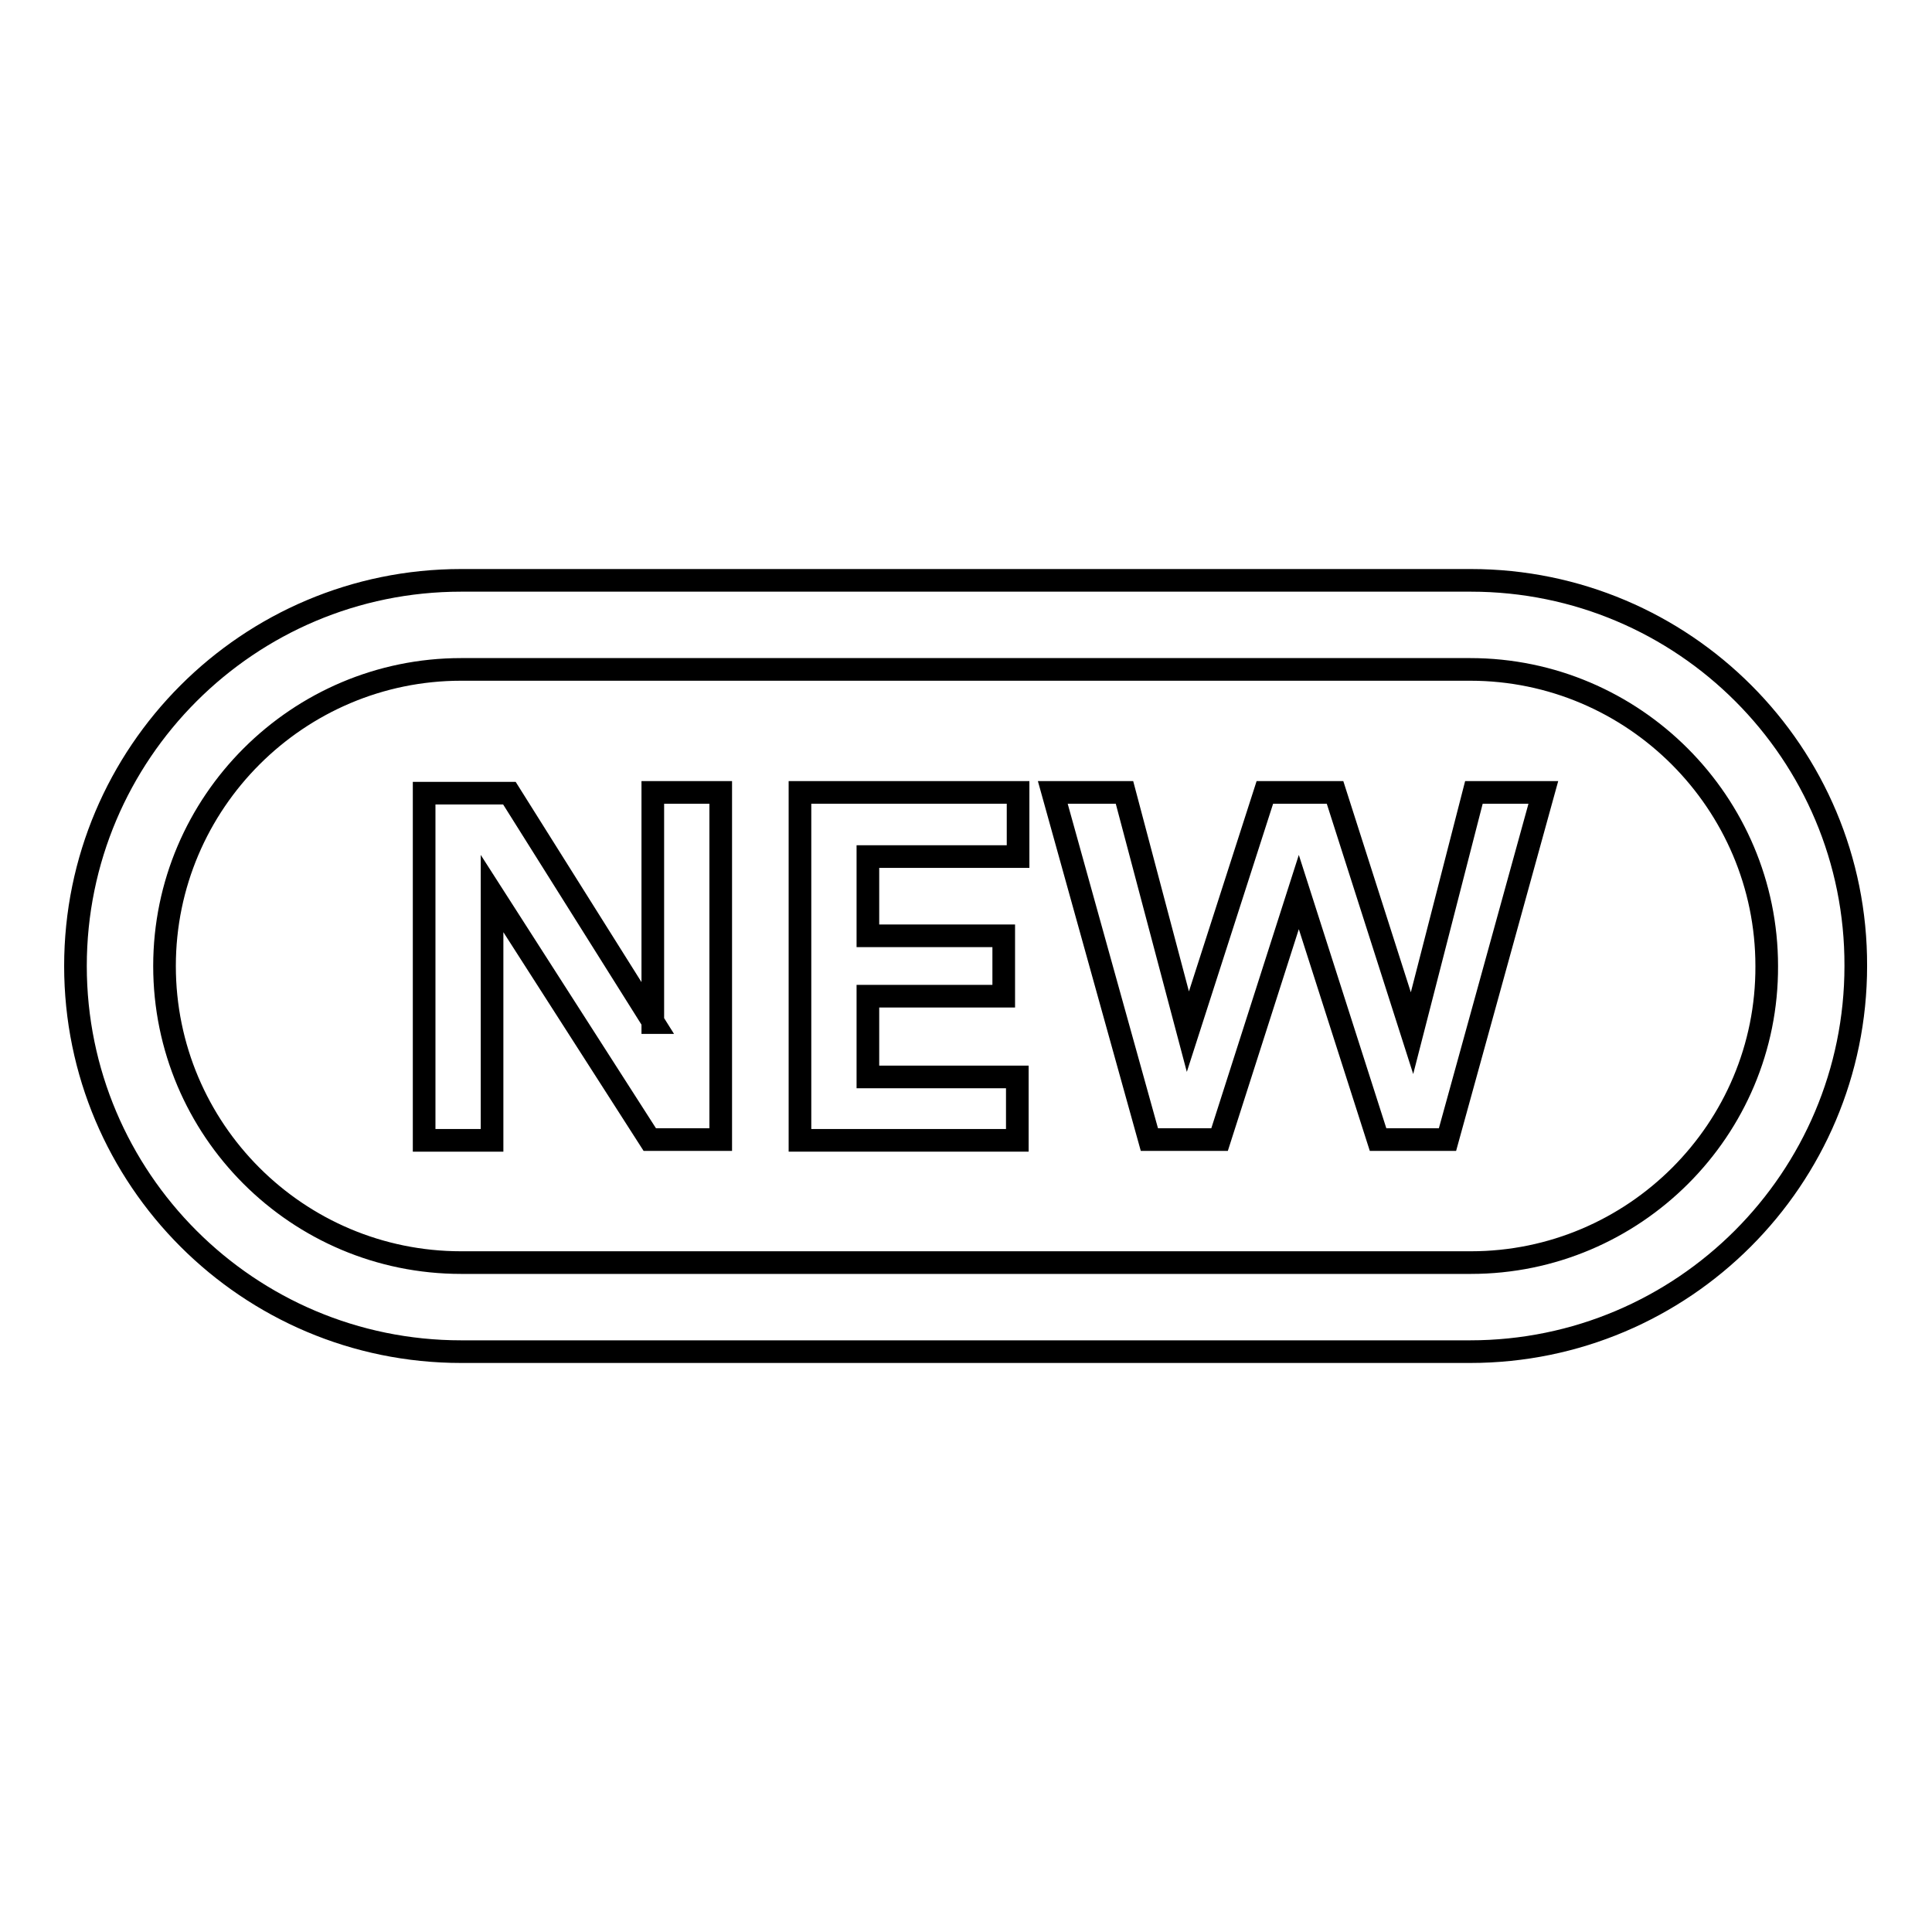
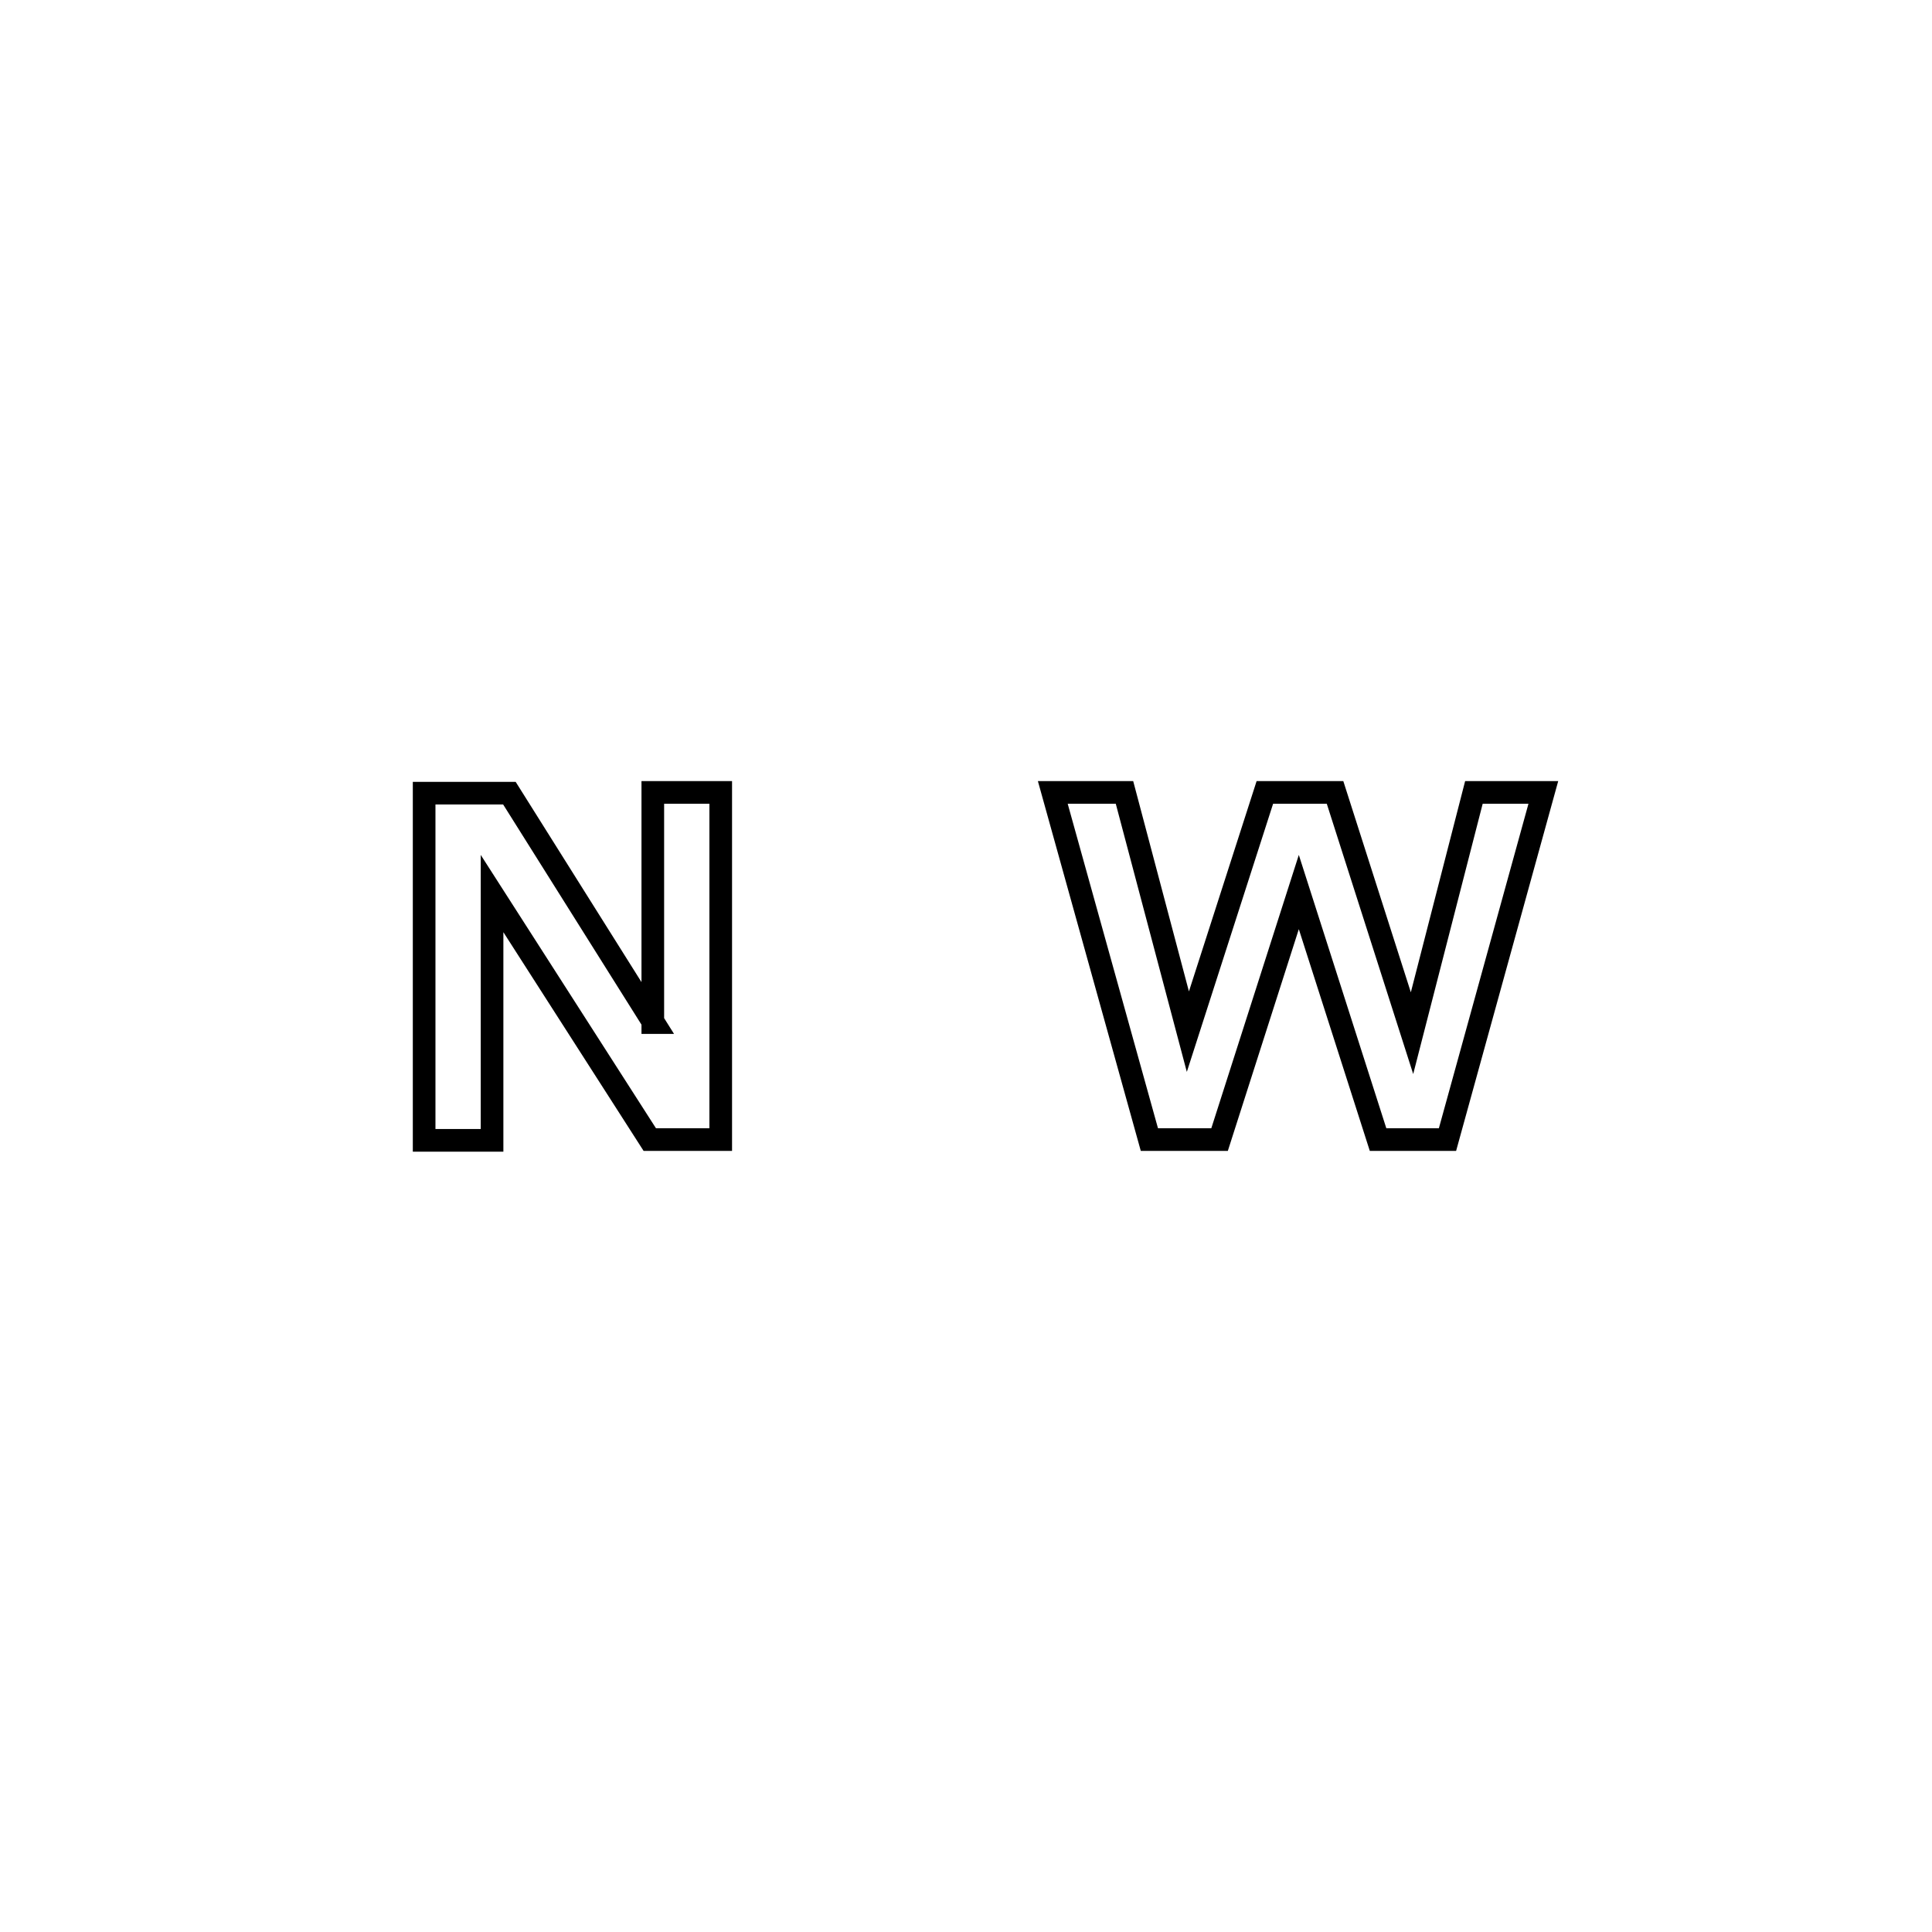
<svg xmlns="http://www.w3.org/2000/svg" version="1.1" x="0px" y="0px" viewBox="0 0 256 256" enable-background="new 0 0 256 256" xml:space="preserve">
  <g>
    <g>
-       <path stroke-width="3" fill-opacity="0" stroke="#000000" d="M194.9,76.9H61.1C32.9,76.9,10,99.8,10,128c0,28.2,22.9,51.1,51.1,51.1h133.7c28.2,0,51.1-22.9,51.1-51.1C246,99.8,223.1,76.9,194.9,76.9z M194.9,167.3H61.1c-21.7,0-39.3-17.6-39.3-39.3s17.7-39.3,39.3-39.3h133.7c21.7,0,39.3,17.7,39.3,39.3C234.2,149.7,216.5,167.3,194.9,167.3z" />
      <path stroke-width="3" fill-opacity="0" stroke="#000000" d="M86.6,135.5l-19.1-30.4H56.2v46h9v-32.7l20.9,32.6h9.4v-46h-9V135.5z" />
-       <path stroke-width="3" fill-opacity="0" stroke="#000000" d="M106,151.1h28.8v-8.4H115V132h18v-8h-18v-10.5h19.9V105H106V151.1z" />
      <path stroke-width="3" fill-opacity="0" stroke="#000000" d="M187.1,136.9L176.9,105h-9.3l-10.2,31.7L149,105h-9.5l12.8,46h9.3l10.5-32.8l10.5,32.8h9.2l12.7-46h-9.2L187.1,136.9z" />
    </g>
  </g>
</svg>